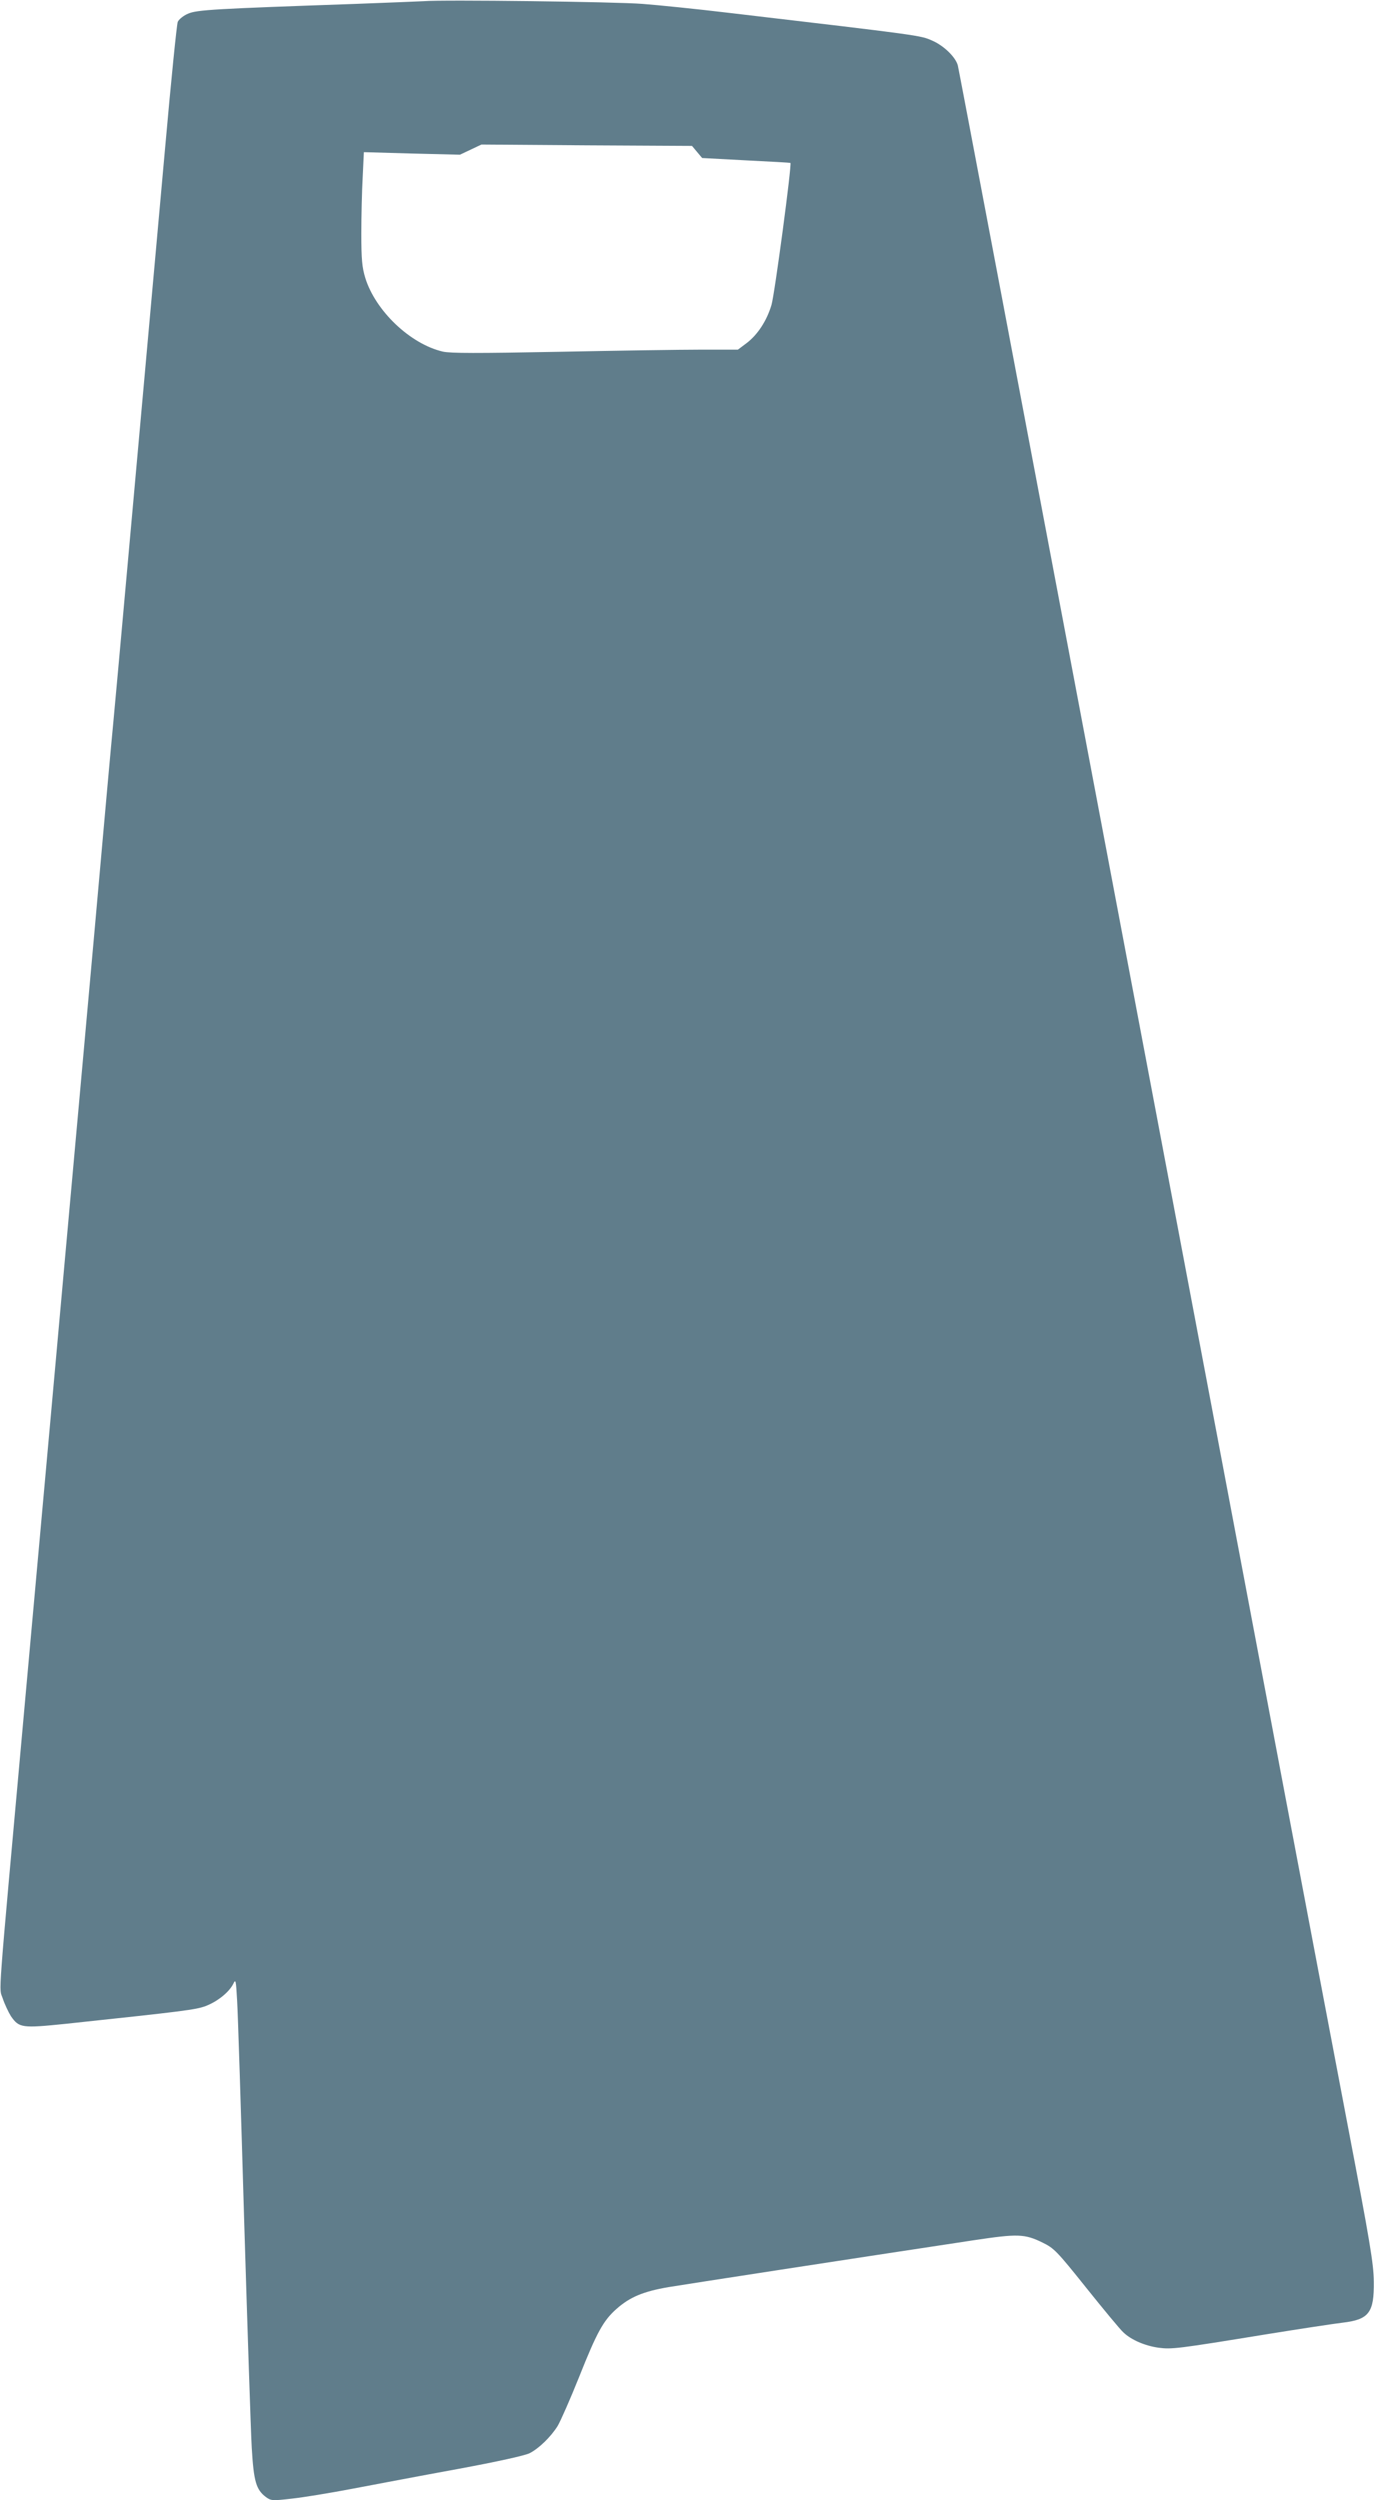
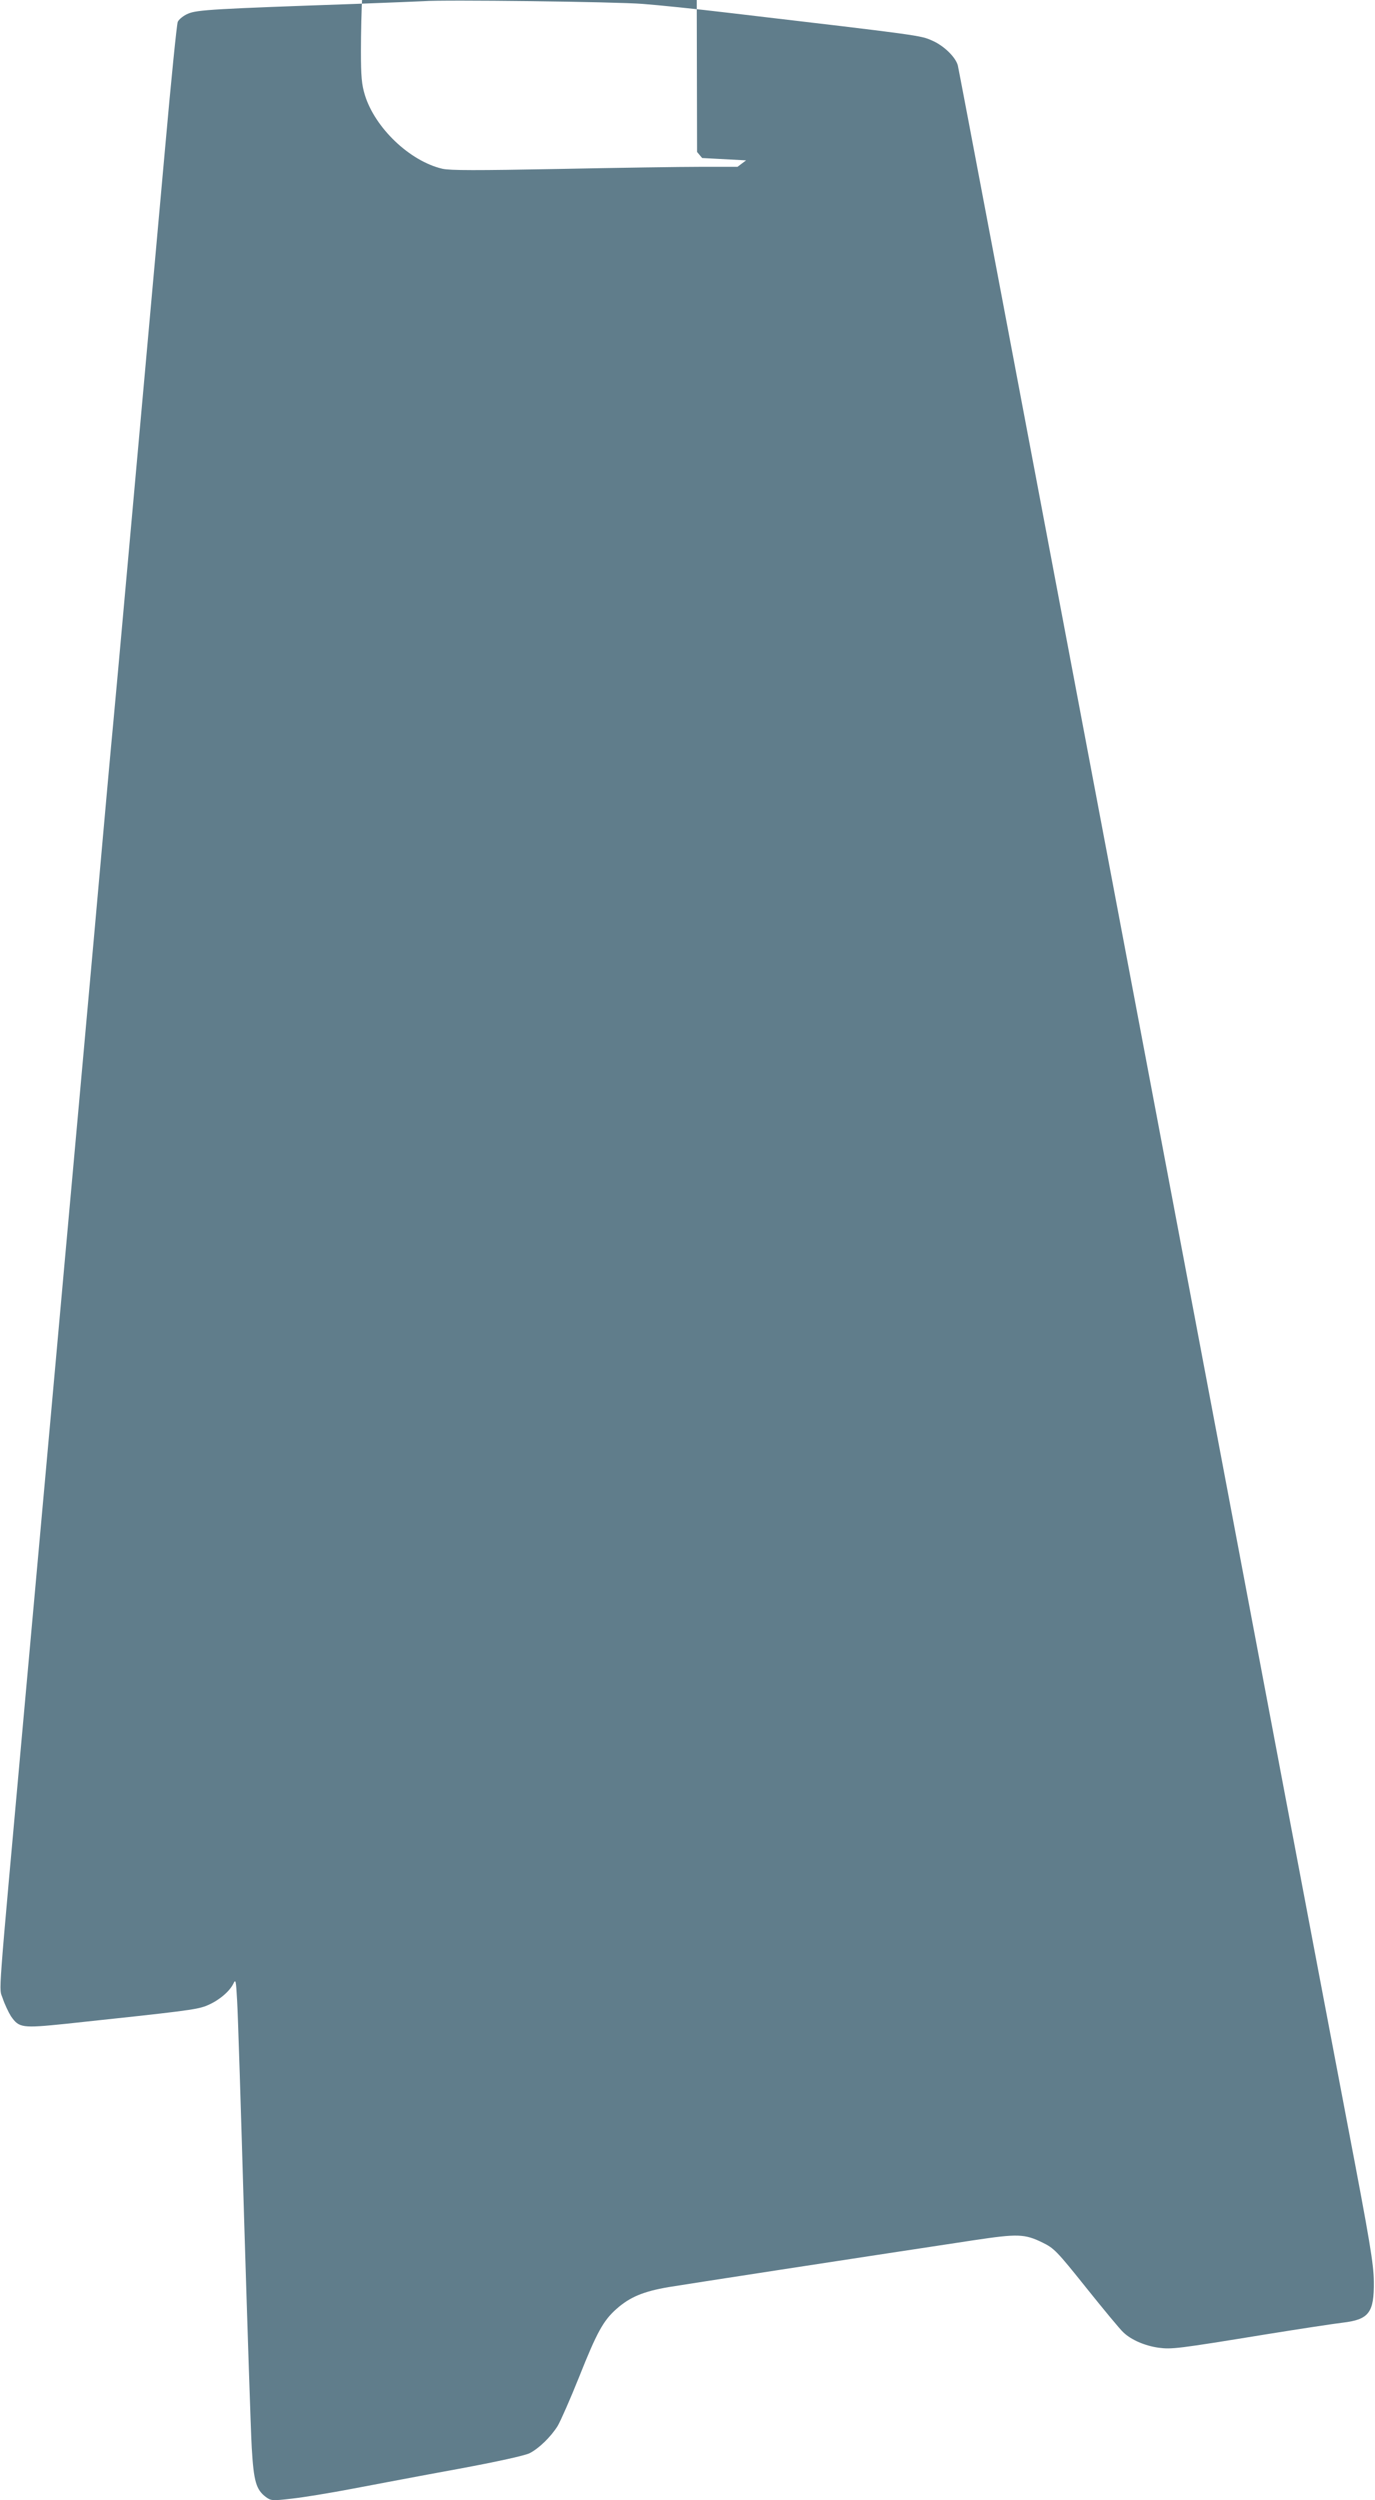
<svg xmlns="http://www.w3.org/2000/svg" version="1.0" width="704pt" height="1280pt" viewBox="0 0 704 1280" preserveAspectRatio="xMidYMid meet">
  <g transform="translate(0,1280) scale(0.1,-0.1)" fill="#607d8b" stroke="none">
-     <path d="M2170 12794 c-25 -1 -182 -8 -350 -14 -717 -25 -812 -30 -857 -50 -24 -10 -47 -29 -53 -42 -5 -13 -34 -300 -64 -638 -124 -1375 -256 -2851 -266 -2950 -6 -58 -51 -557 -100 -1110 -50 -553 -99 -1102 -110 -1220 -11 -118 -60 -667 -110 -1220 -50 -553 -113 -1250 -140 -1550 -135 -1497 -126 -1370 -106 -1431 10 -30 29 -70 42 -91 42 -60 56 -62 280 -39 611 65 665 72 717 91 60 23 119 70 141 113 13 27 14 21 20 -85 4 -62 20 -567 36 -1123 17 -556 34 -1081 39 -1167 10 -171 22 -214 73 -252 26 -19 34 -19 130 -8 57 6 198 29 313 51 116 22 358 68 539 101 200 37 345 69 368 81 47 24 108 83 143 139 14 23 64 136 110 251 91 229 124 289 192 349 69 61 138 89 265 111 97 16 915 142 1563 240 226 34 261 33 353 -12 59 -29 73 -43 224 -232 89 -111 174 -214 190 -228 40 -38 109 -68 179 -78 68 -9 95 -6 549 68 173 28 351 55 394 60 135 16 162 51 160 211 -1 90 -20 204 -132 790 -72 377 -221 1164 -332 1750 -111 586 -257 1360 -325 1720 -68 360 -216 1143 -329 1740 -766 4053 -1007 5325 -1012 5345 -11 42 -71 101 -131 127 -61 27 -52 26 -1048 143 -159 19 -355 39 -435 45 -136 11 -1022 22 -1120 14z m1399 -772 l26 -31 225 -12 c124 -6 226 -12 227 -13 8 -7 -81 -674 -97 -727 -24 -81 -71 -153 -128 -196 l-44 -33 -186 0 c-102 0 -430 -5 -729 -11 -422 -8 -556 -8 -596 1 -167 39 -345 209 -397 378 -16 53 -20 93 -20 226 0 88 3 219 7 289 l6 128 246 -7 246 -6 55 26 55 26 539 -4 539 -3 26 -31z" />
+     <path d="M2170 12794 c-25 -1 -182 -8 -350 -14 -717 -25 -812 -30 -857 -50 -24 -10 -47 -29 -53 -42 -5 -13 -34 -300 -64 -638 -124 -1375 -256 -2851 -266 -2950 -6 -58 -51 -557 -100 -1110 -50 -553 -99 -1102 -110 -1220 -11 -118 -60 -667 -110 -1220 -50 -553 -113 -1250 -140 -1550 -135 -1497 -126 -1370 -106 -1431 10 -30 29 -70 42 -91 42 -60 56 -62 280 -39 611 65 665 72 717 91 60 23 119 70 141 113 13 27 14 21 20 -85 4 -62 20 -567 36 -1123 17 -556 34 -1081 39 -1167 10 -171 22 -214 73 -252 26 -19 34 -19 130 -8 57 6 198 29 313 51 116 22 358 68 539 101 200 37 345 69 368 81 47 24 108 83 143 139 14 23 64 136 110 251 91 229 124 289 192 349 69 61 138 89 265 111 97 16 915 142 1563 240 226 34 261 33 353 -12 59 -29 73 -43 224 -232 89 -111 174 -214 190 -228 40 -38 109 -68 179 -78 68 -9 95 -6 549 68 173 28 351 55 394 60 135 16 162 51 160 211 -1 90 -20 204 -132 790 -72 377 -221 1164 -332 1750 -111 586 -257 1360 -325 1720 -68 360 -216 1143 -329 1740 -766 4053 -1007 5325 -1012 5345 -11 42 -71 101 -131 127 -61 27 -52 26 -1048 143 -159 19 -355 39 -435 45 -136 11 -1022 22 -1120 14z m1399 -772 l26 -31 225 -12 l-44 -33 -186 0 c-102 0 -430 -5 -729 -11 -422 -8 -556 -8 -596 1 -167 39 -345 209 -397 378 -16 53 -20 93 -20 226 0 88 3 219 7 289 l6 128 246 -7 246 -6 55 26 55 26 539 -4 539 -3 26 -31z" />
  </g>
</svg>